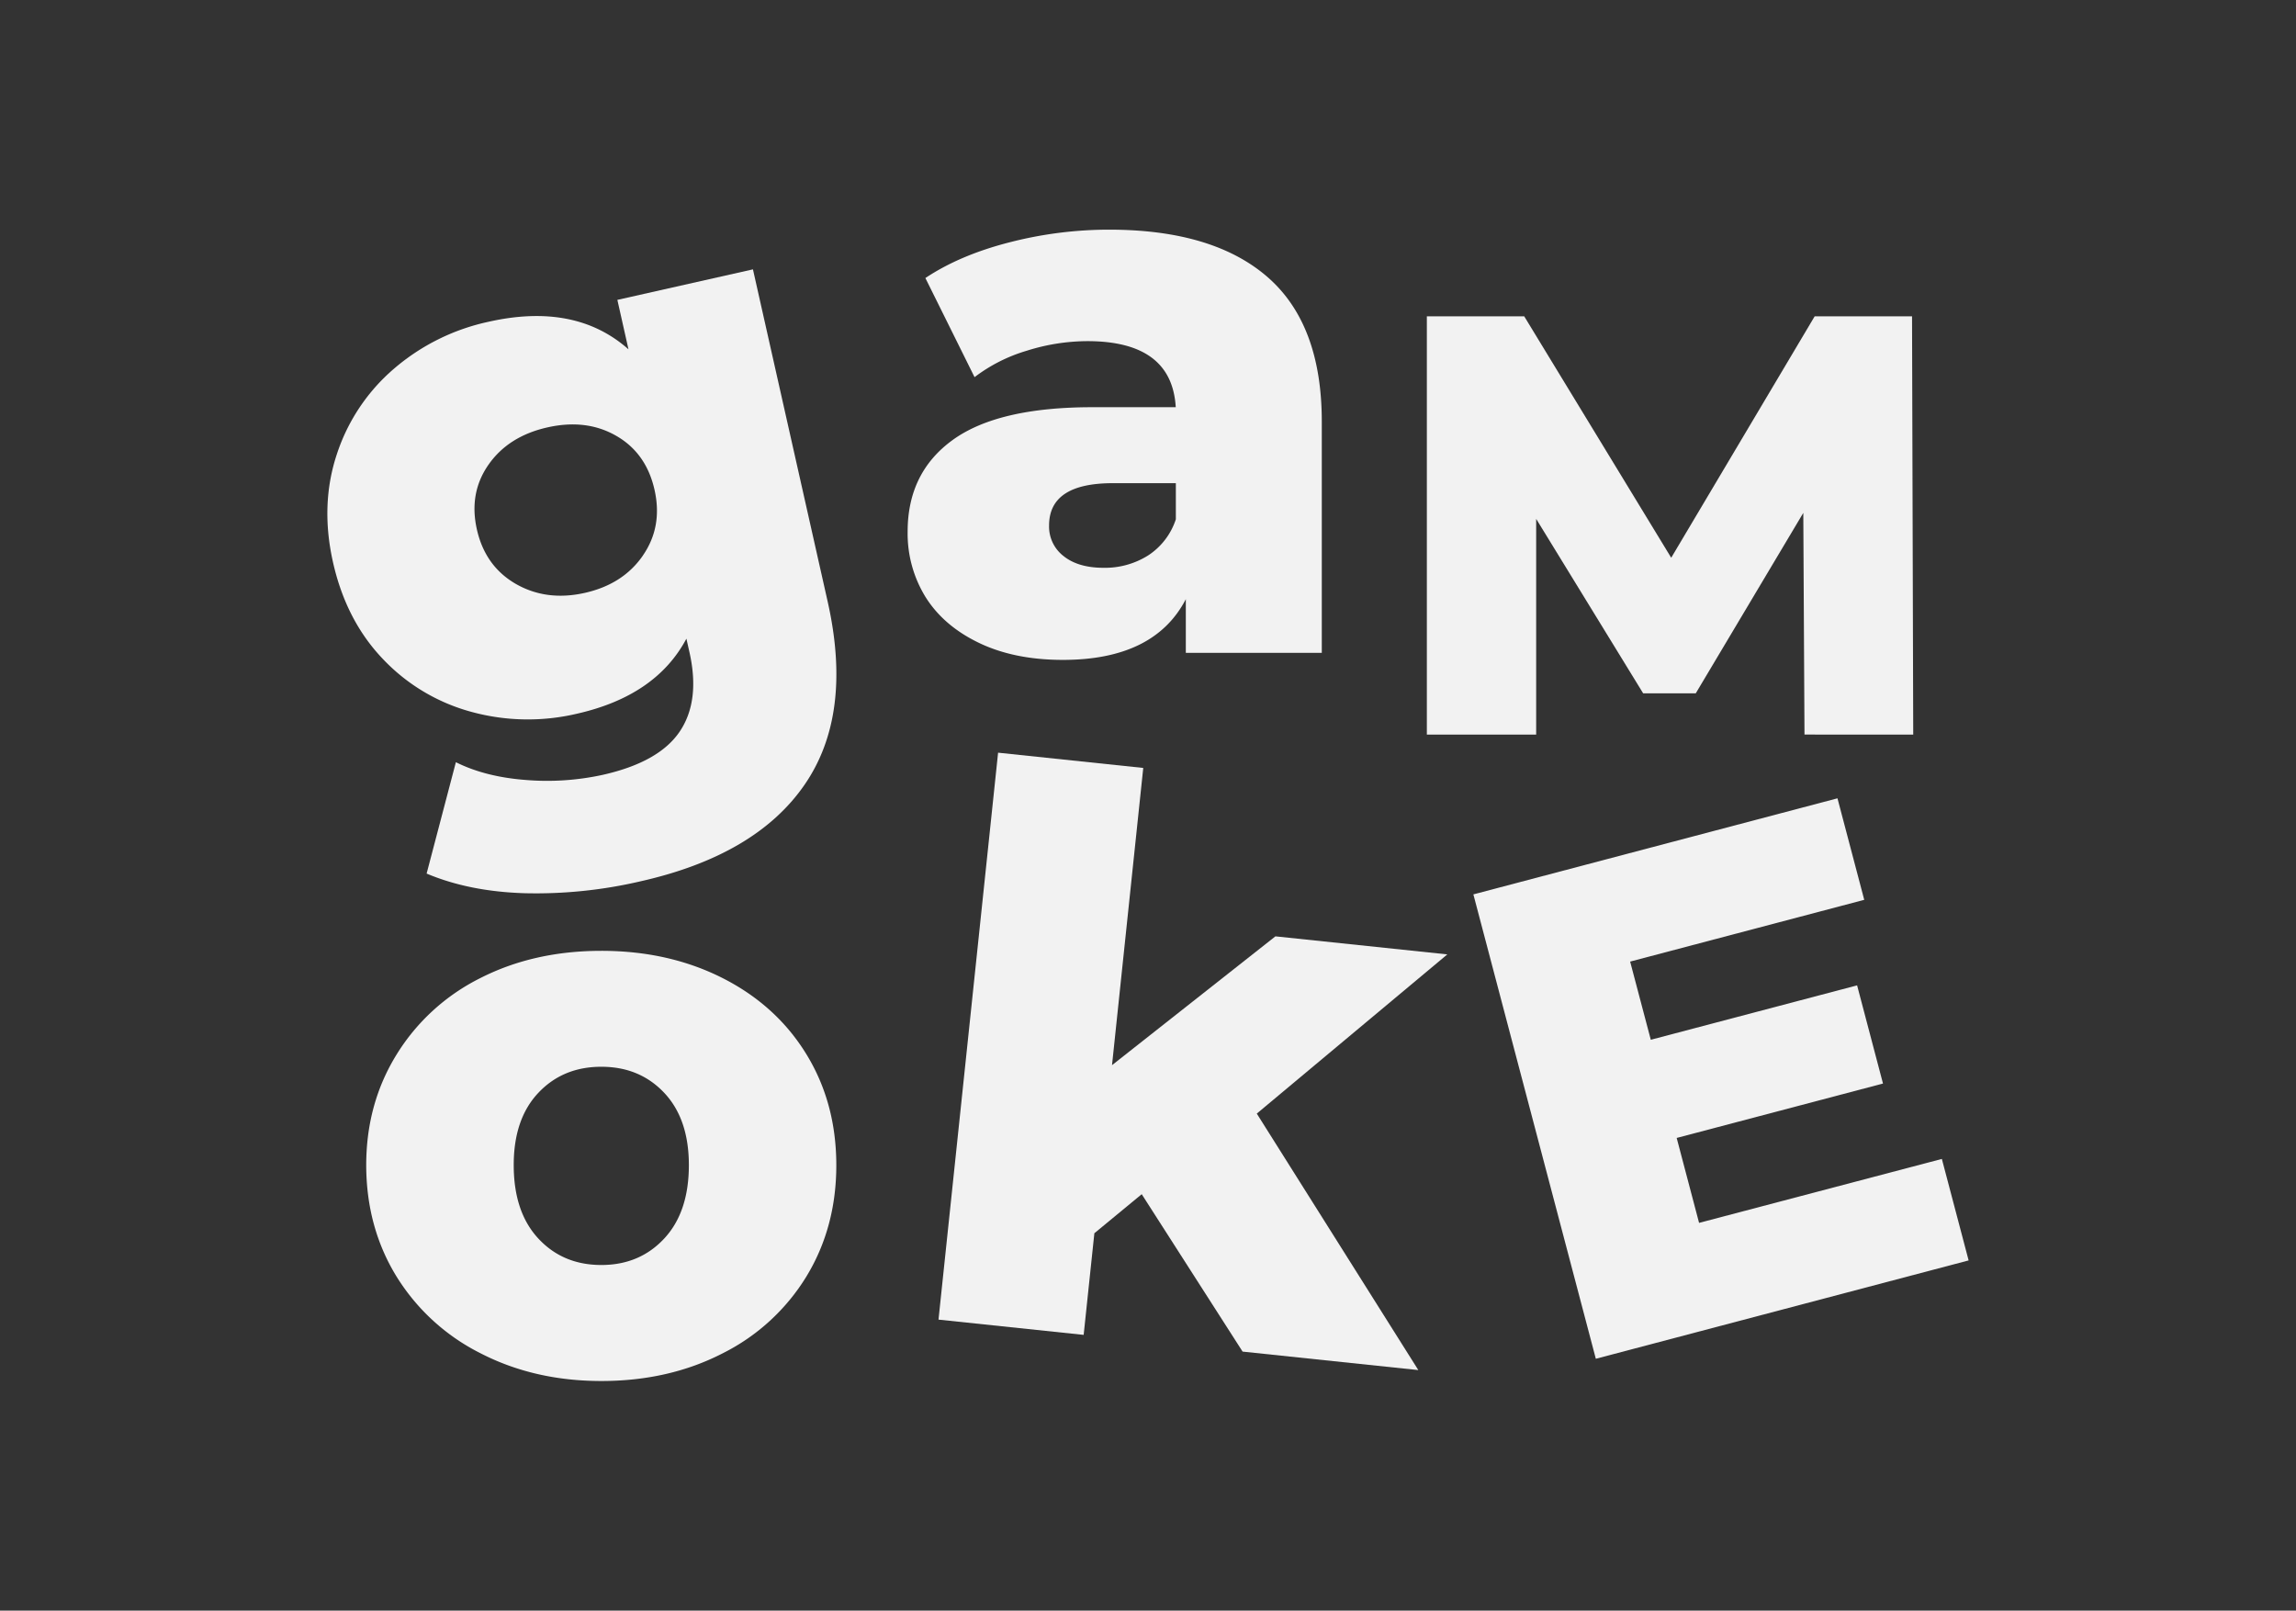
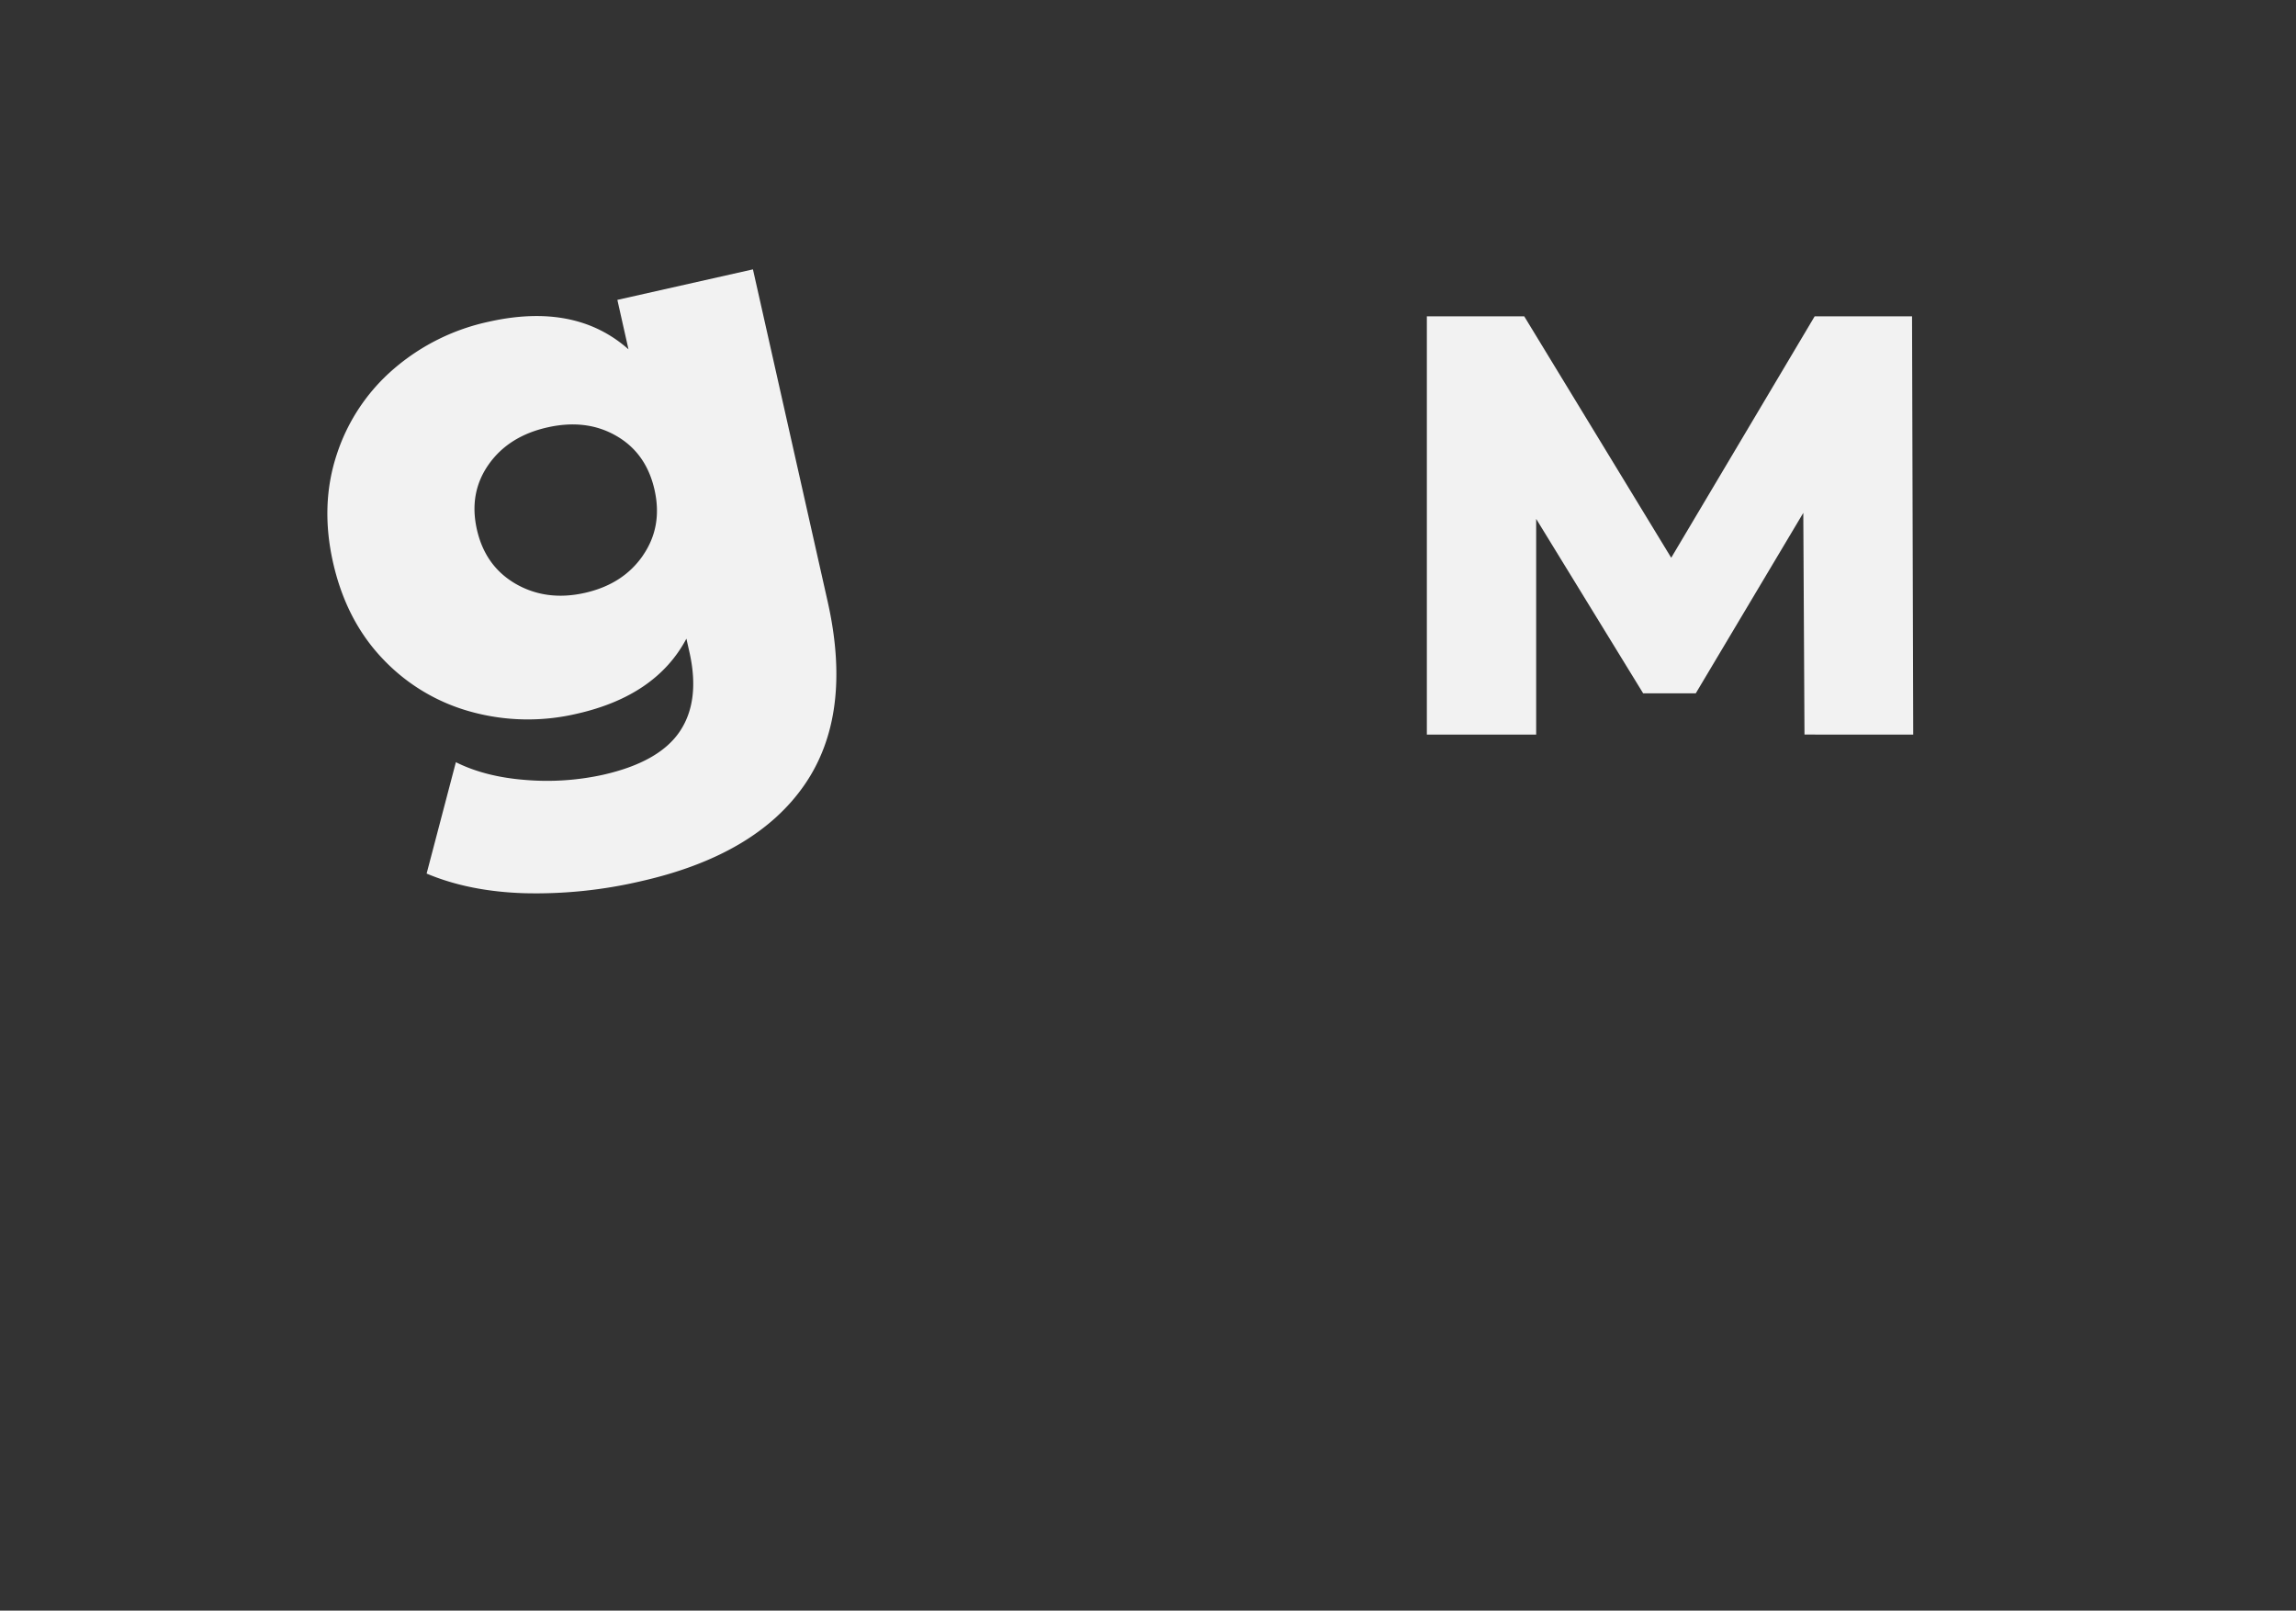
<svg xmlns="http://www.w3.org/2000/svg" id="Layer_1" data-name="Layer 1" viewBox="0 0 987.14 692.43">
  <rect x="0" y="0" width="987.14" height="692.43" fill="#333333" stroke="none" />
  <defs>
    <style>.cls-1{fill:#f2f2f2;}</style>
  </defs>
  <path class="cls-1" d="M323.72,115.8l32.11,142.75q10.95,48.65-10,78.93t-70.57,41.43A198,198,0,0,1,225.61,384q-23.87-.72-42.19-8.45L196,327.67q12.6,6.31,30,7.64a111.88,111.88,0,0,0,33.19-2.21q24.17-5.44,33.05-18.61t4.18-34.12l-1.31-5.8q-13.08,24.62-47.24,32.3a92,92,0,0,1-45.21-.84,81.71,81.71,0,0,1-37.93-22.61q-15.9-16.56-21.56-41.7-5.58-24.81,1.7-46.59a81.81,81.81,0,0,1,24.59-36.68A92,92,0,0,1,210,138.34q37.36-8.42,60.21,11.84l-4.78-21.26Zm-47.31,123q8.55-12.4,5-28.2T265,187.4q-12.84-7.43-29.6-3.67t-25.34,16q-8.59,12.26-5,28t16.75,23.32q13.2,7.53,29.64,3.83T276.41,238.83Z" />
-   <path class="cls-1" d="M544.84,119q23.45,20.31,23.45,62.26v99.41H509.83V257.59q-13.54,26.1-52.84,26.1-20.81,0-36-7.27t-23-19.65a52,52,0,0,1-7.76-28.24q0-25.44,19.49-39.47t60.11-14h35.67q-1.67-28.4-38-28.4a87.25,87.25,0,0,0-26.09,4.13A69.48,69.48,0,0,0,419,162.14l-21.14-42.61q14.86-9.9,36.17-15.35a171.63,171.63,0,0,1,42.77-5.45Q521.4,98.73,544.84,119ZM493.65,238.77a29.47,29.47,0,0,0,11.89-15.53V207.72H478.45q-27.4,0-27.41,18.17a16,16,0,0,0,6.28,13.21q6.27,5,17.17,5A34.8,34.8,0,0,0,493.65,238.77Z" />
-   <path class="cls-1" d="M206.66,581.81a89.74,89.74,0,0,1-36.16-33q-13-21.13-13.05-47.89,0-26.43,13.05-47.56a88.8,88.8,0,0,1,36-32.87q23-11.71,52-11.72t52.18,11.72q23.13,11.73,36,32.7t12.88,47.73q0,26.76-12.88,47.89a88.63,88.63,0,0,1-36,33q-23.11,11.9-52.18,11.89Q229.78,593.7,206.66,581.81Zm78.94-49.38q10.57-11.38,10.57-31.54,0-19.81-10.57-31.05t-27.08-11.23q-16.51,0-27.09,11.23t-10.56,31.05q0,20.15,10.56,31.54t27.09,11.4Q275,543.83,285.6,532.43Z" />
-   <path class="cls-1" d="M490.87,513.39l-20.36,16.79-4.6,43.69-62.41-6.56,25.62-243.73,62.41,6.56L478.1,457.92l70.25-55.38,73.91,7.76-81.92,68.44L609.79,589l-75.55-7.94Z" />
  <path class="cls-1" d="M775.82,315.79l-.51-95.3-46.24,77.58H706.46l-46-75v92.73h-47V136h41.87l63.19,103.78L780.19,136h41.87l.51,179.81Z" />
-   <path class="cls-1" d="M834.88,498.23l11.51,43.63L686.11,584.14,633.46,384.5,790,343.2l11.51,43.64L700.86,413.39,709.74,447l88.7-23.39,11.13,42.21-88.7,23.39,9.63,36.51Z" />
</svg>